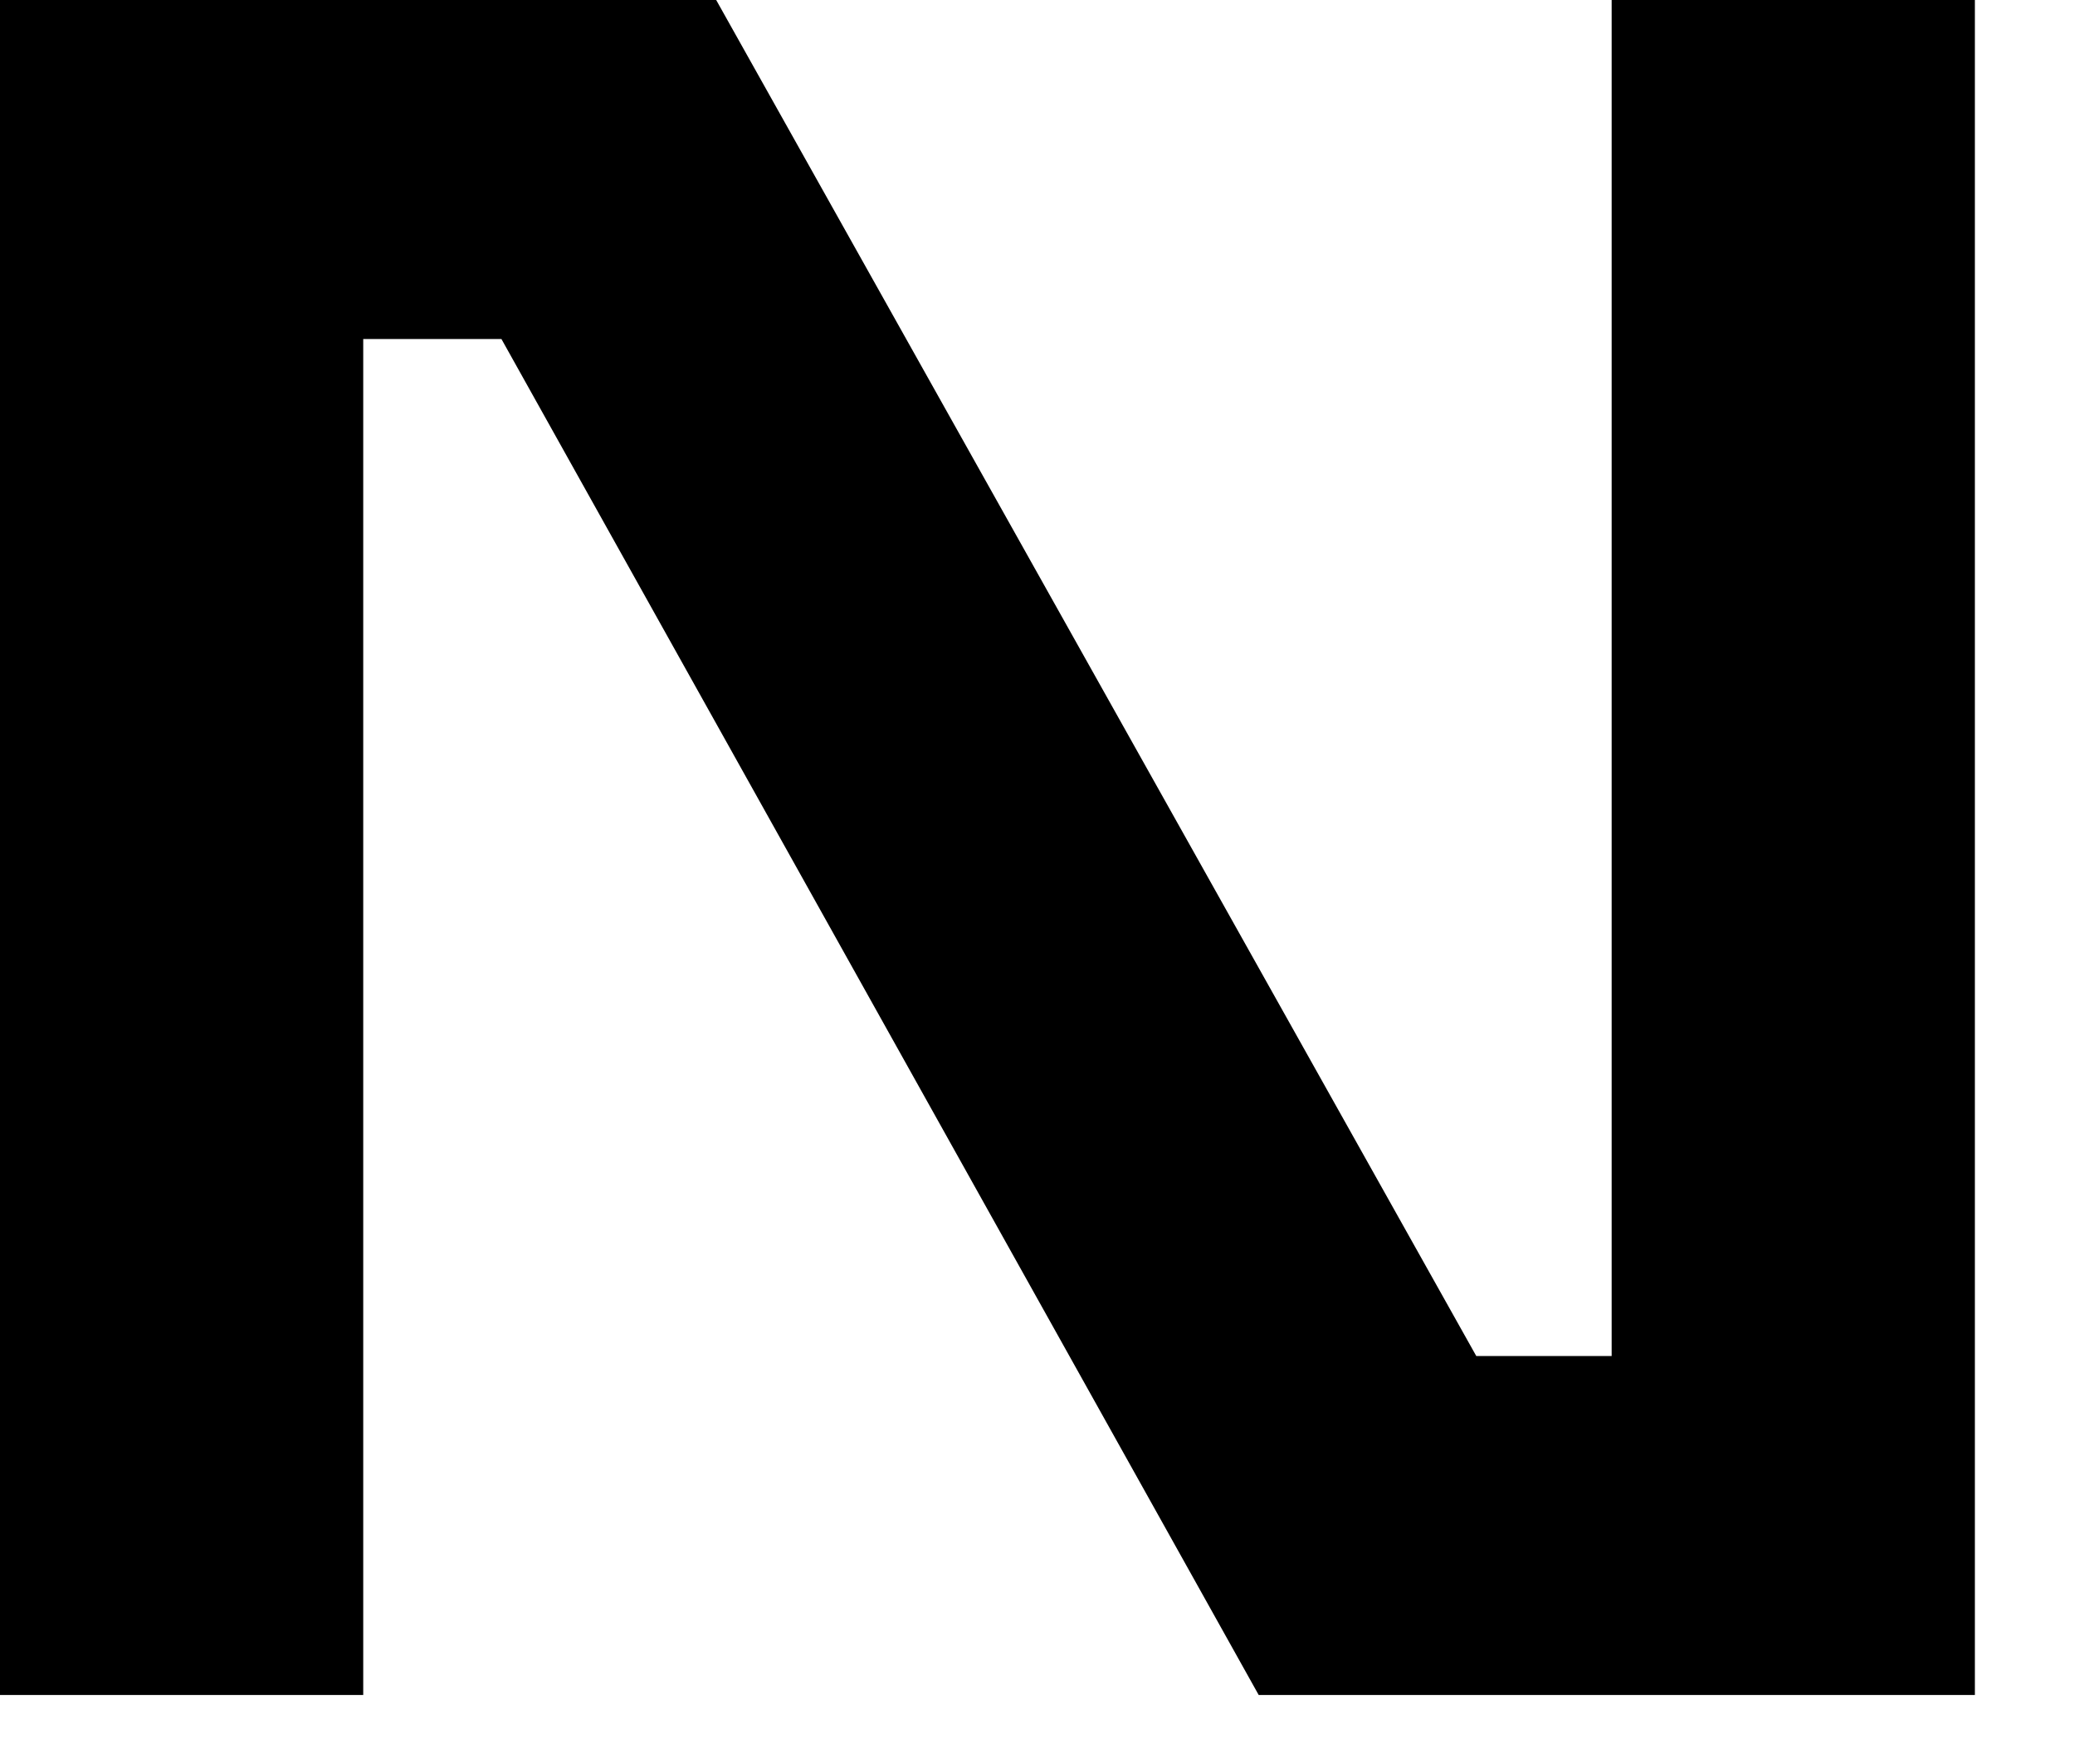
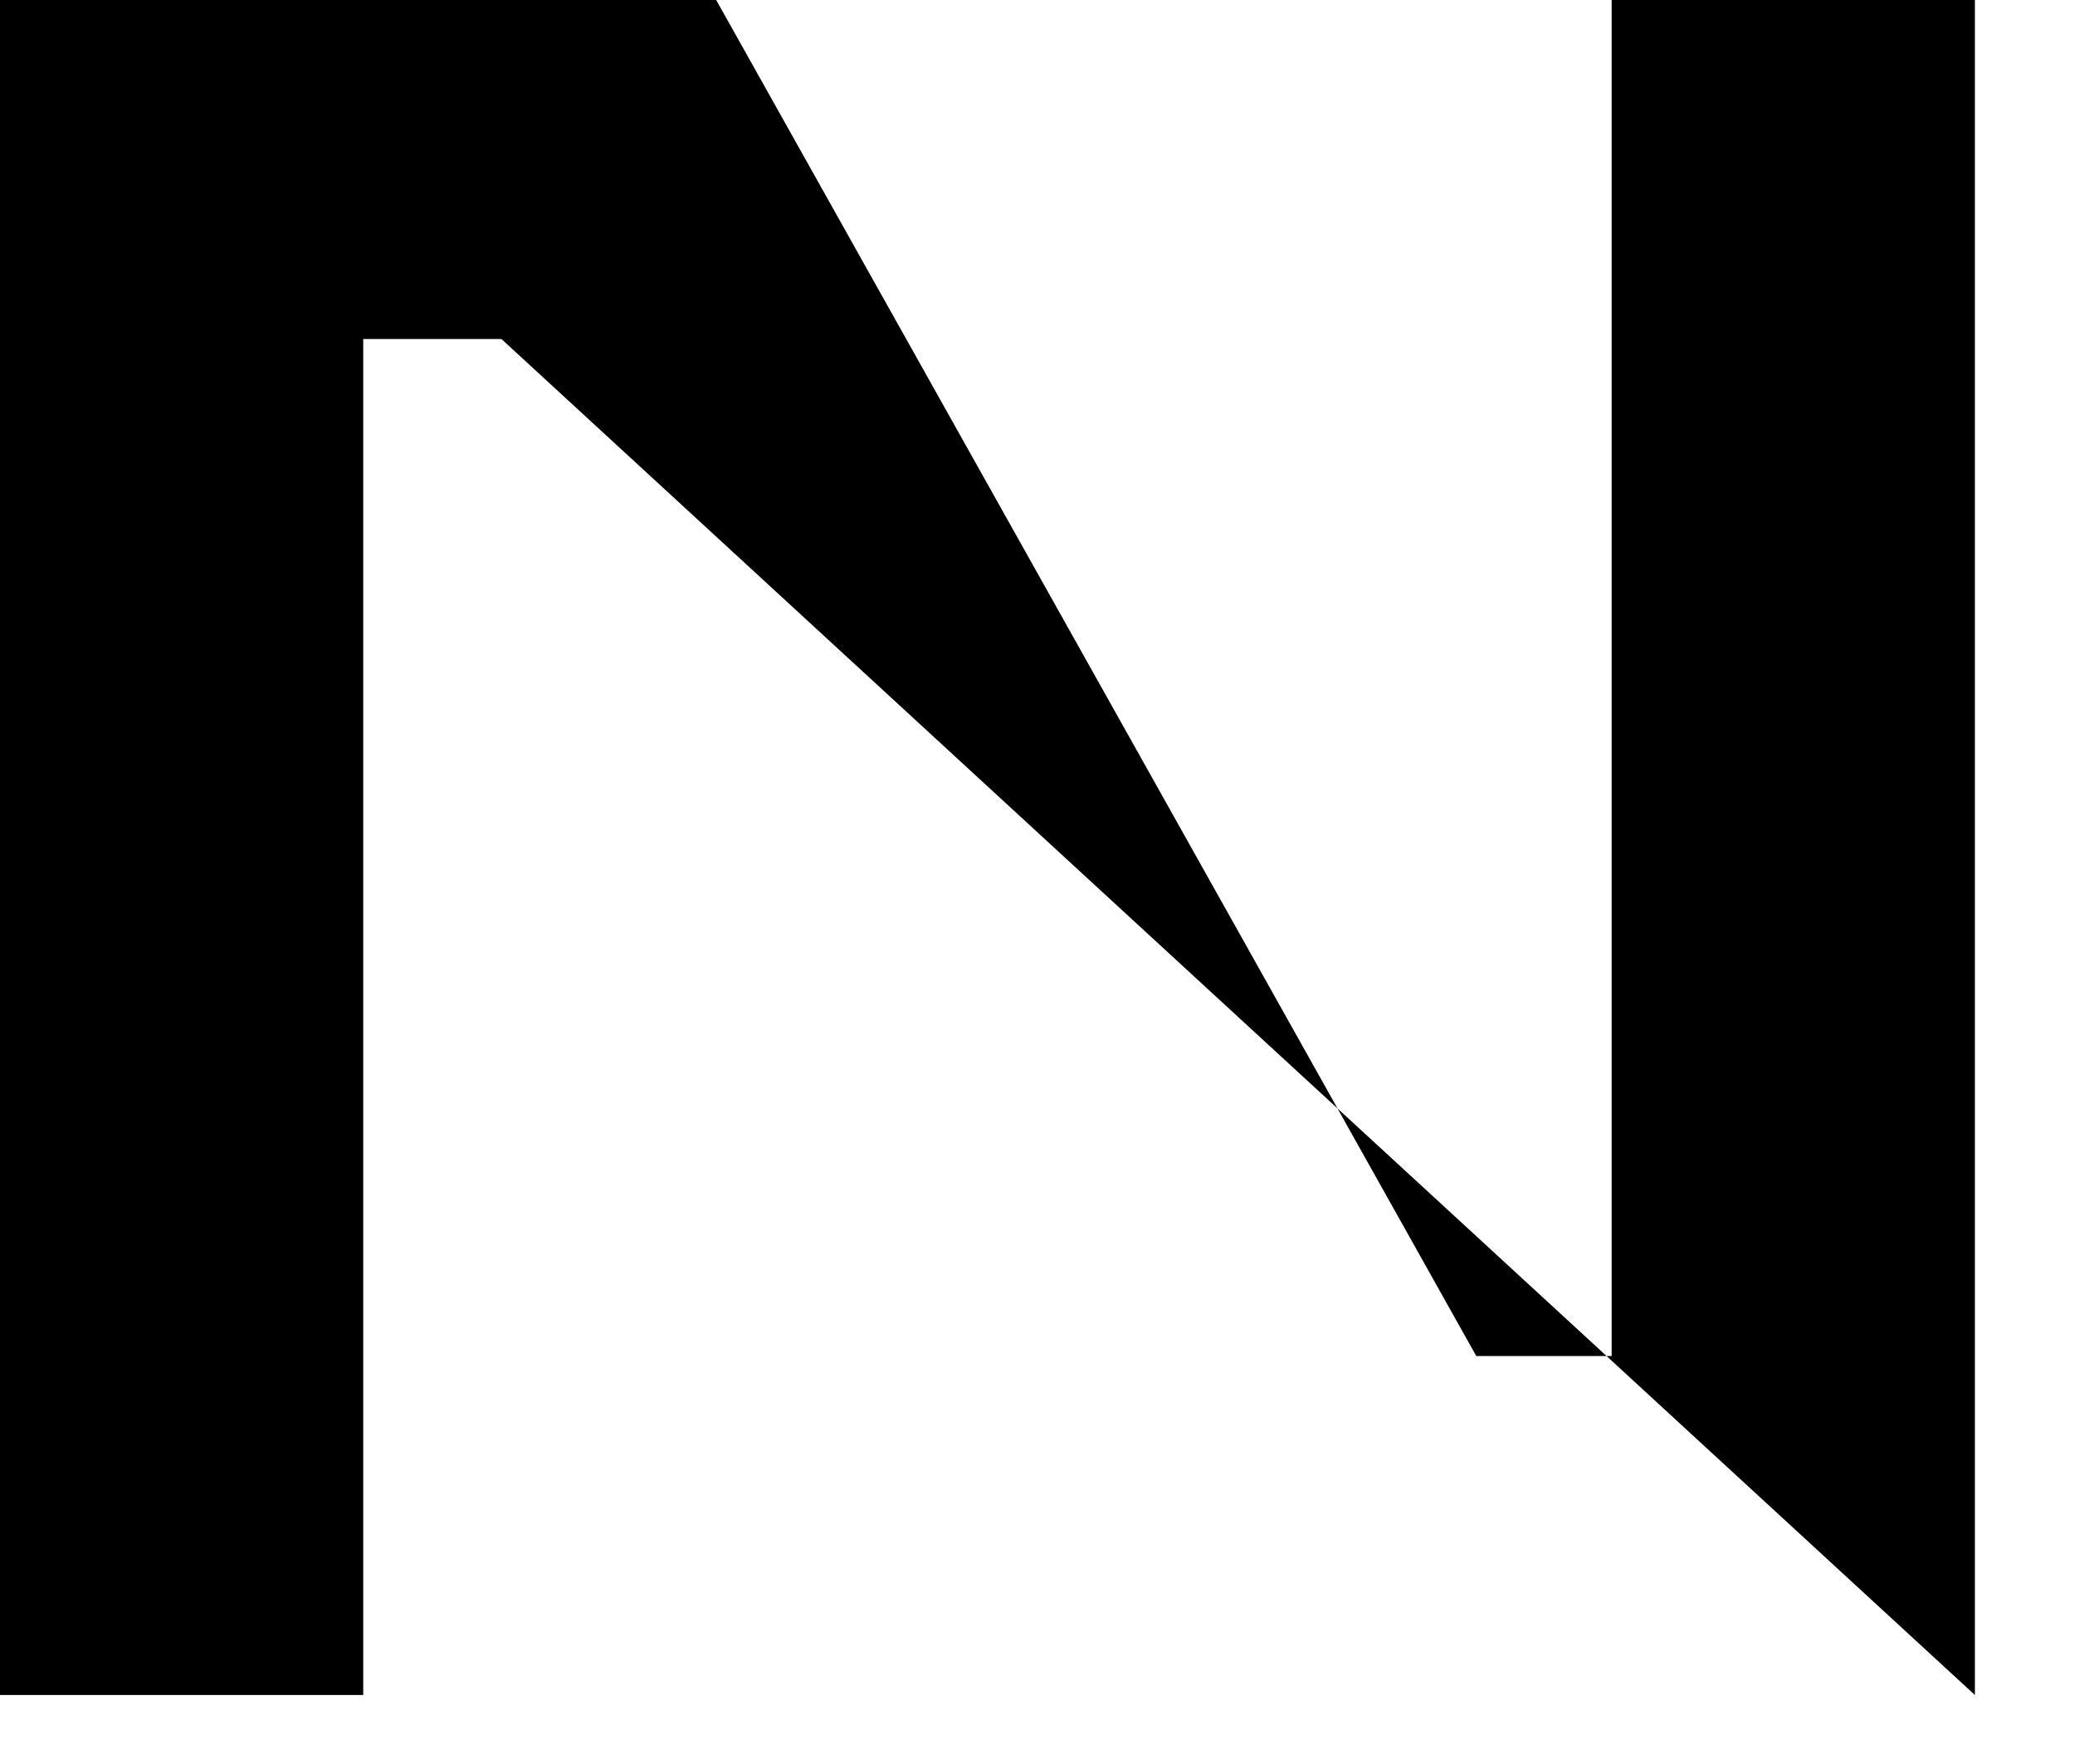
<svg xmlns="http://www.w3.org/2000/svg" fill="none" height="100%" overflow="visible" preserveAspectRatio="none" style="display: block;" viewBox="0 0 20 17" width="100%">
-   <path d="M0 0H6.903L14.229 13.068H15.534V0H19.035V16.335H12.132L4.833 3.267H3.501V16.335H0V0Z" fill="black" id="Vector" />
+   <path d="M0 0H6.903L14.229 13.068H15.534V0H19.035V16.335L4.833 3.267H3.501V16.335H0V0Z" fill="black" id="Vector" />
</svg>